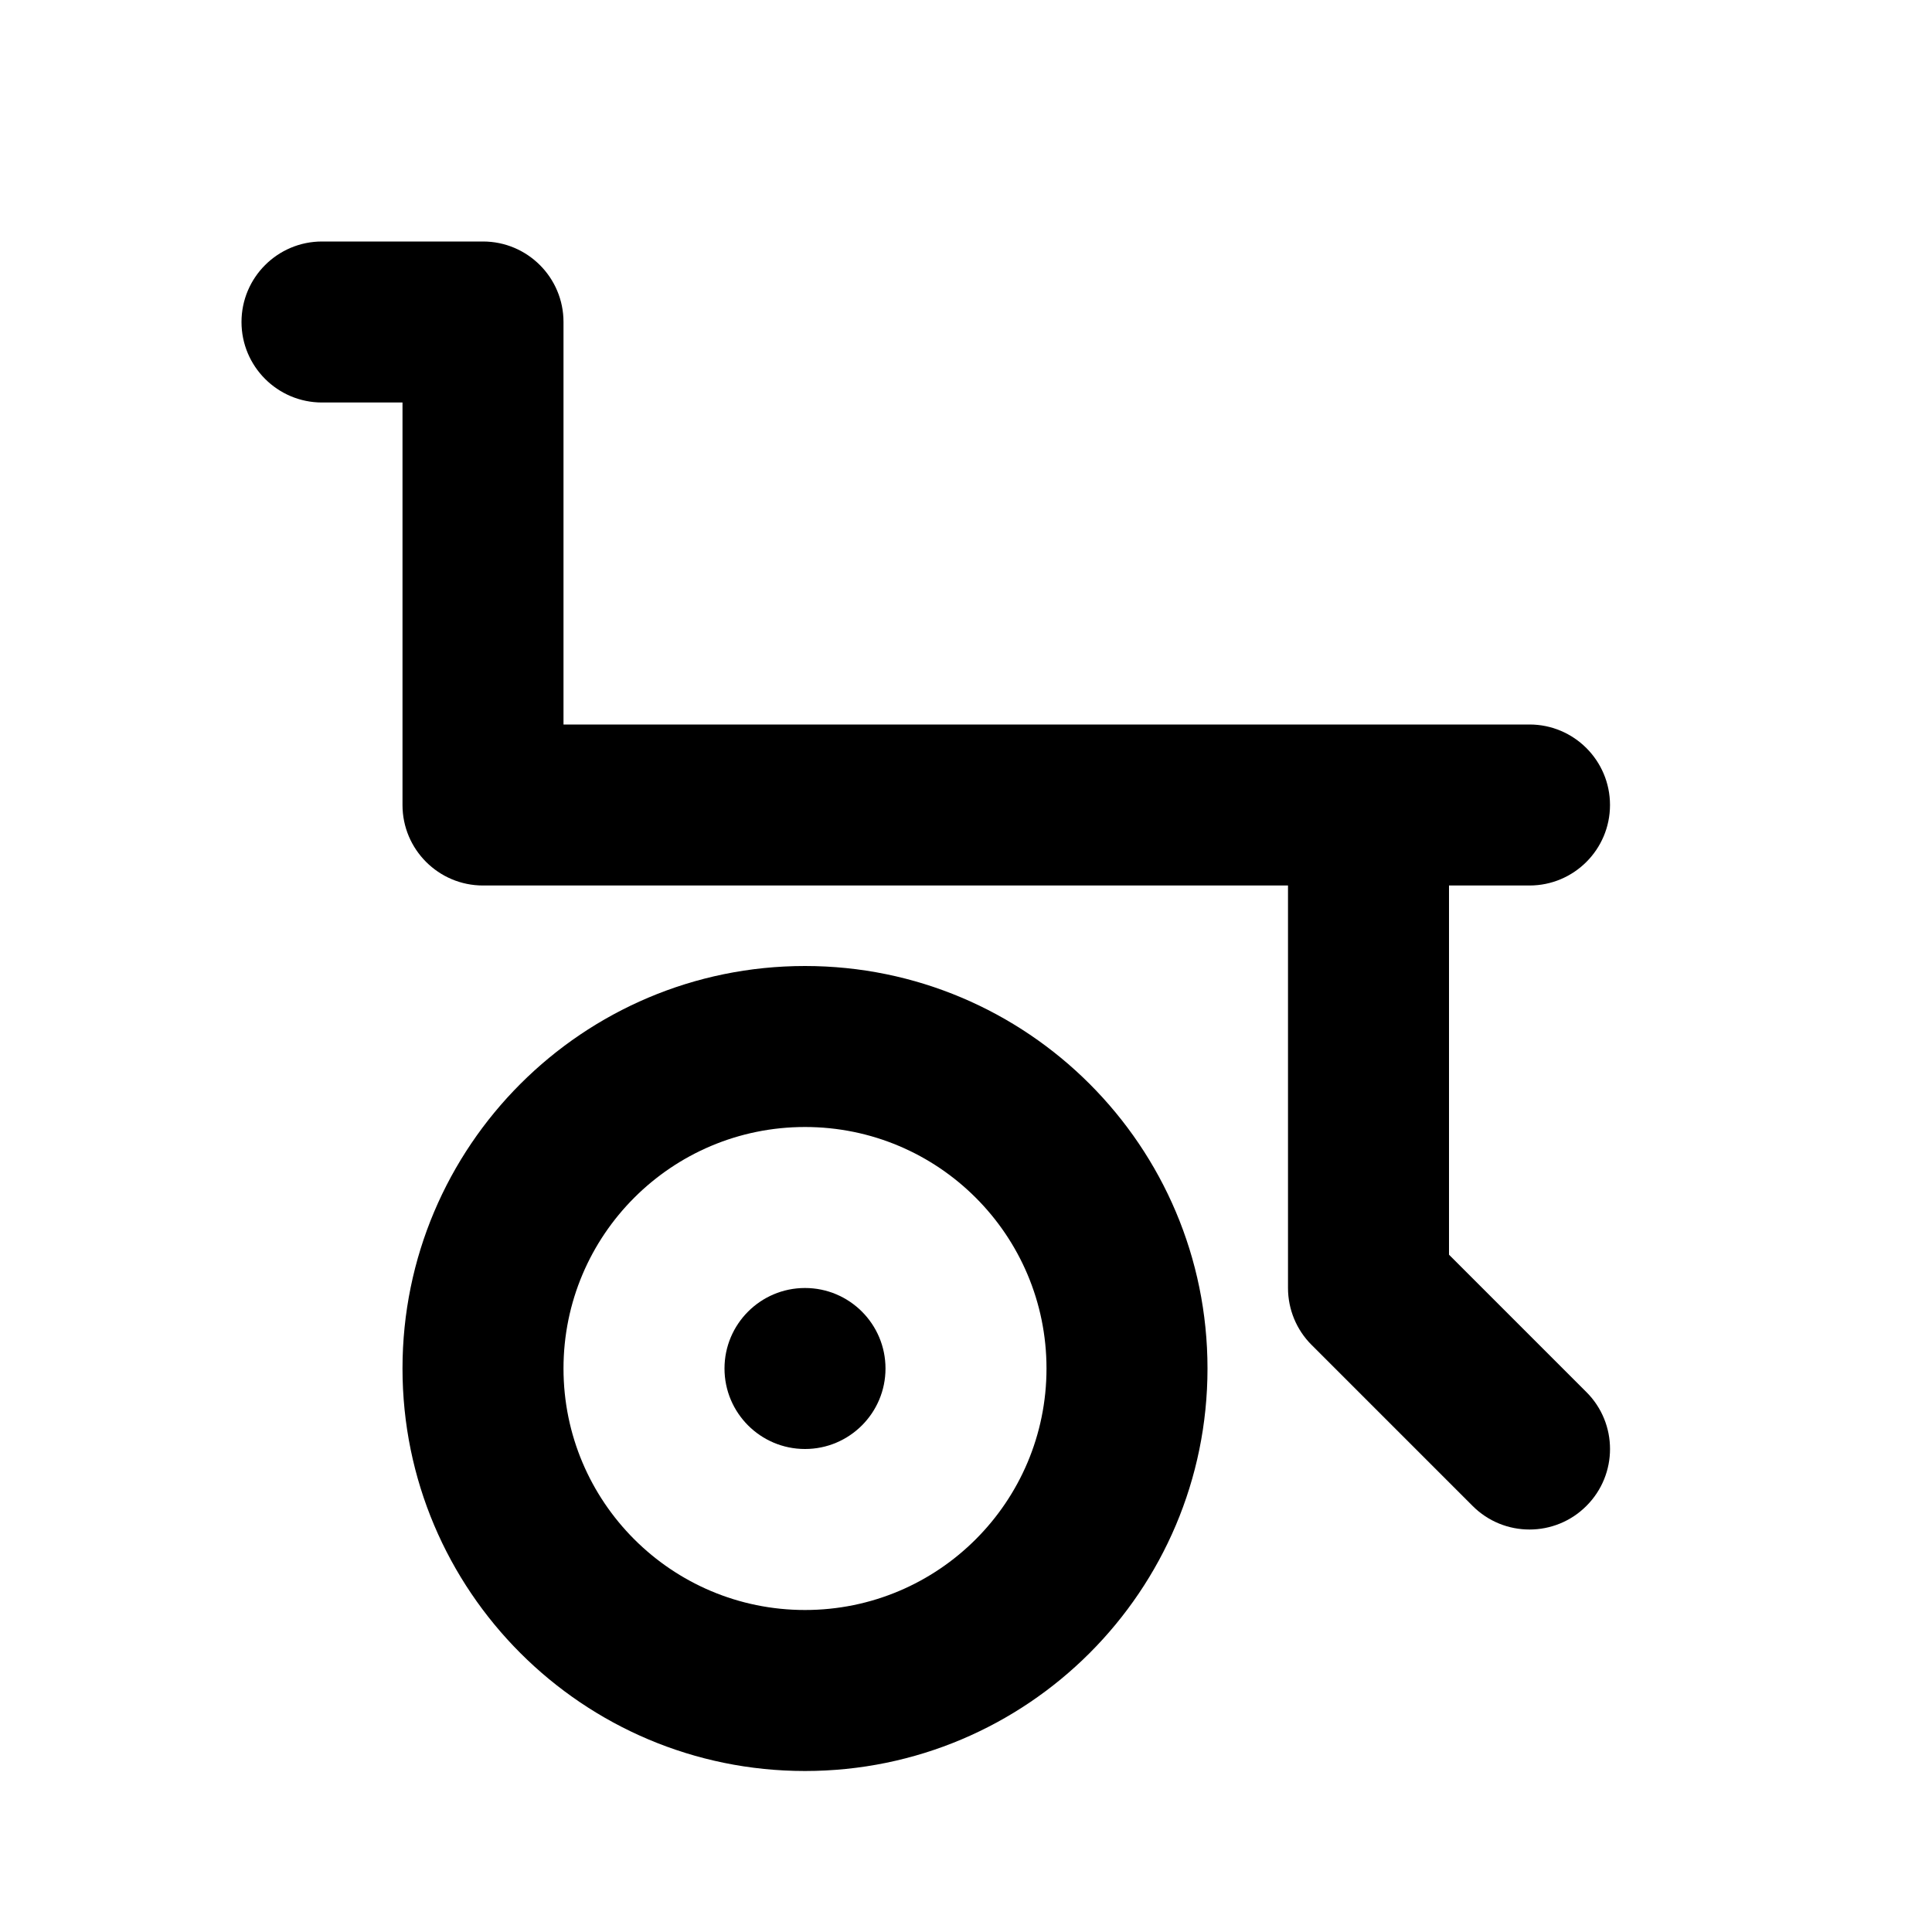
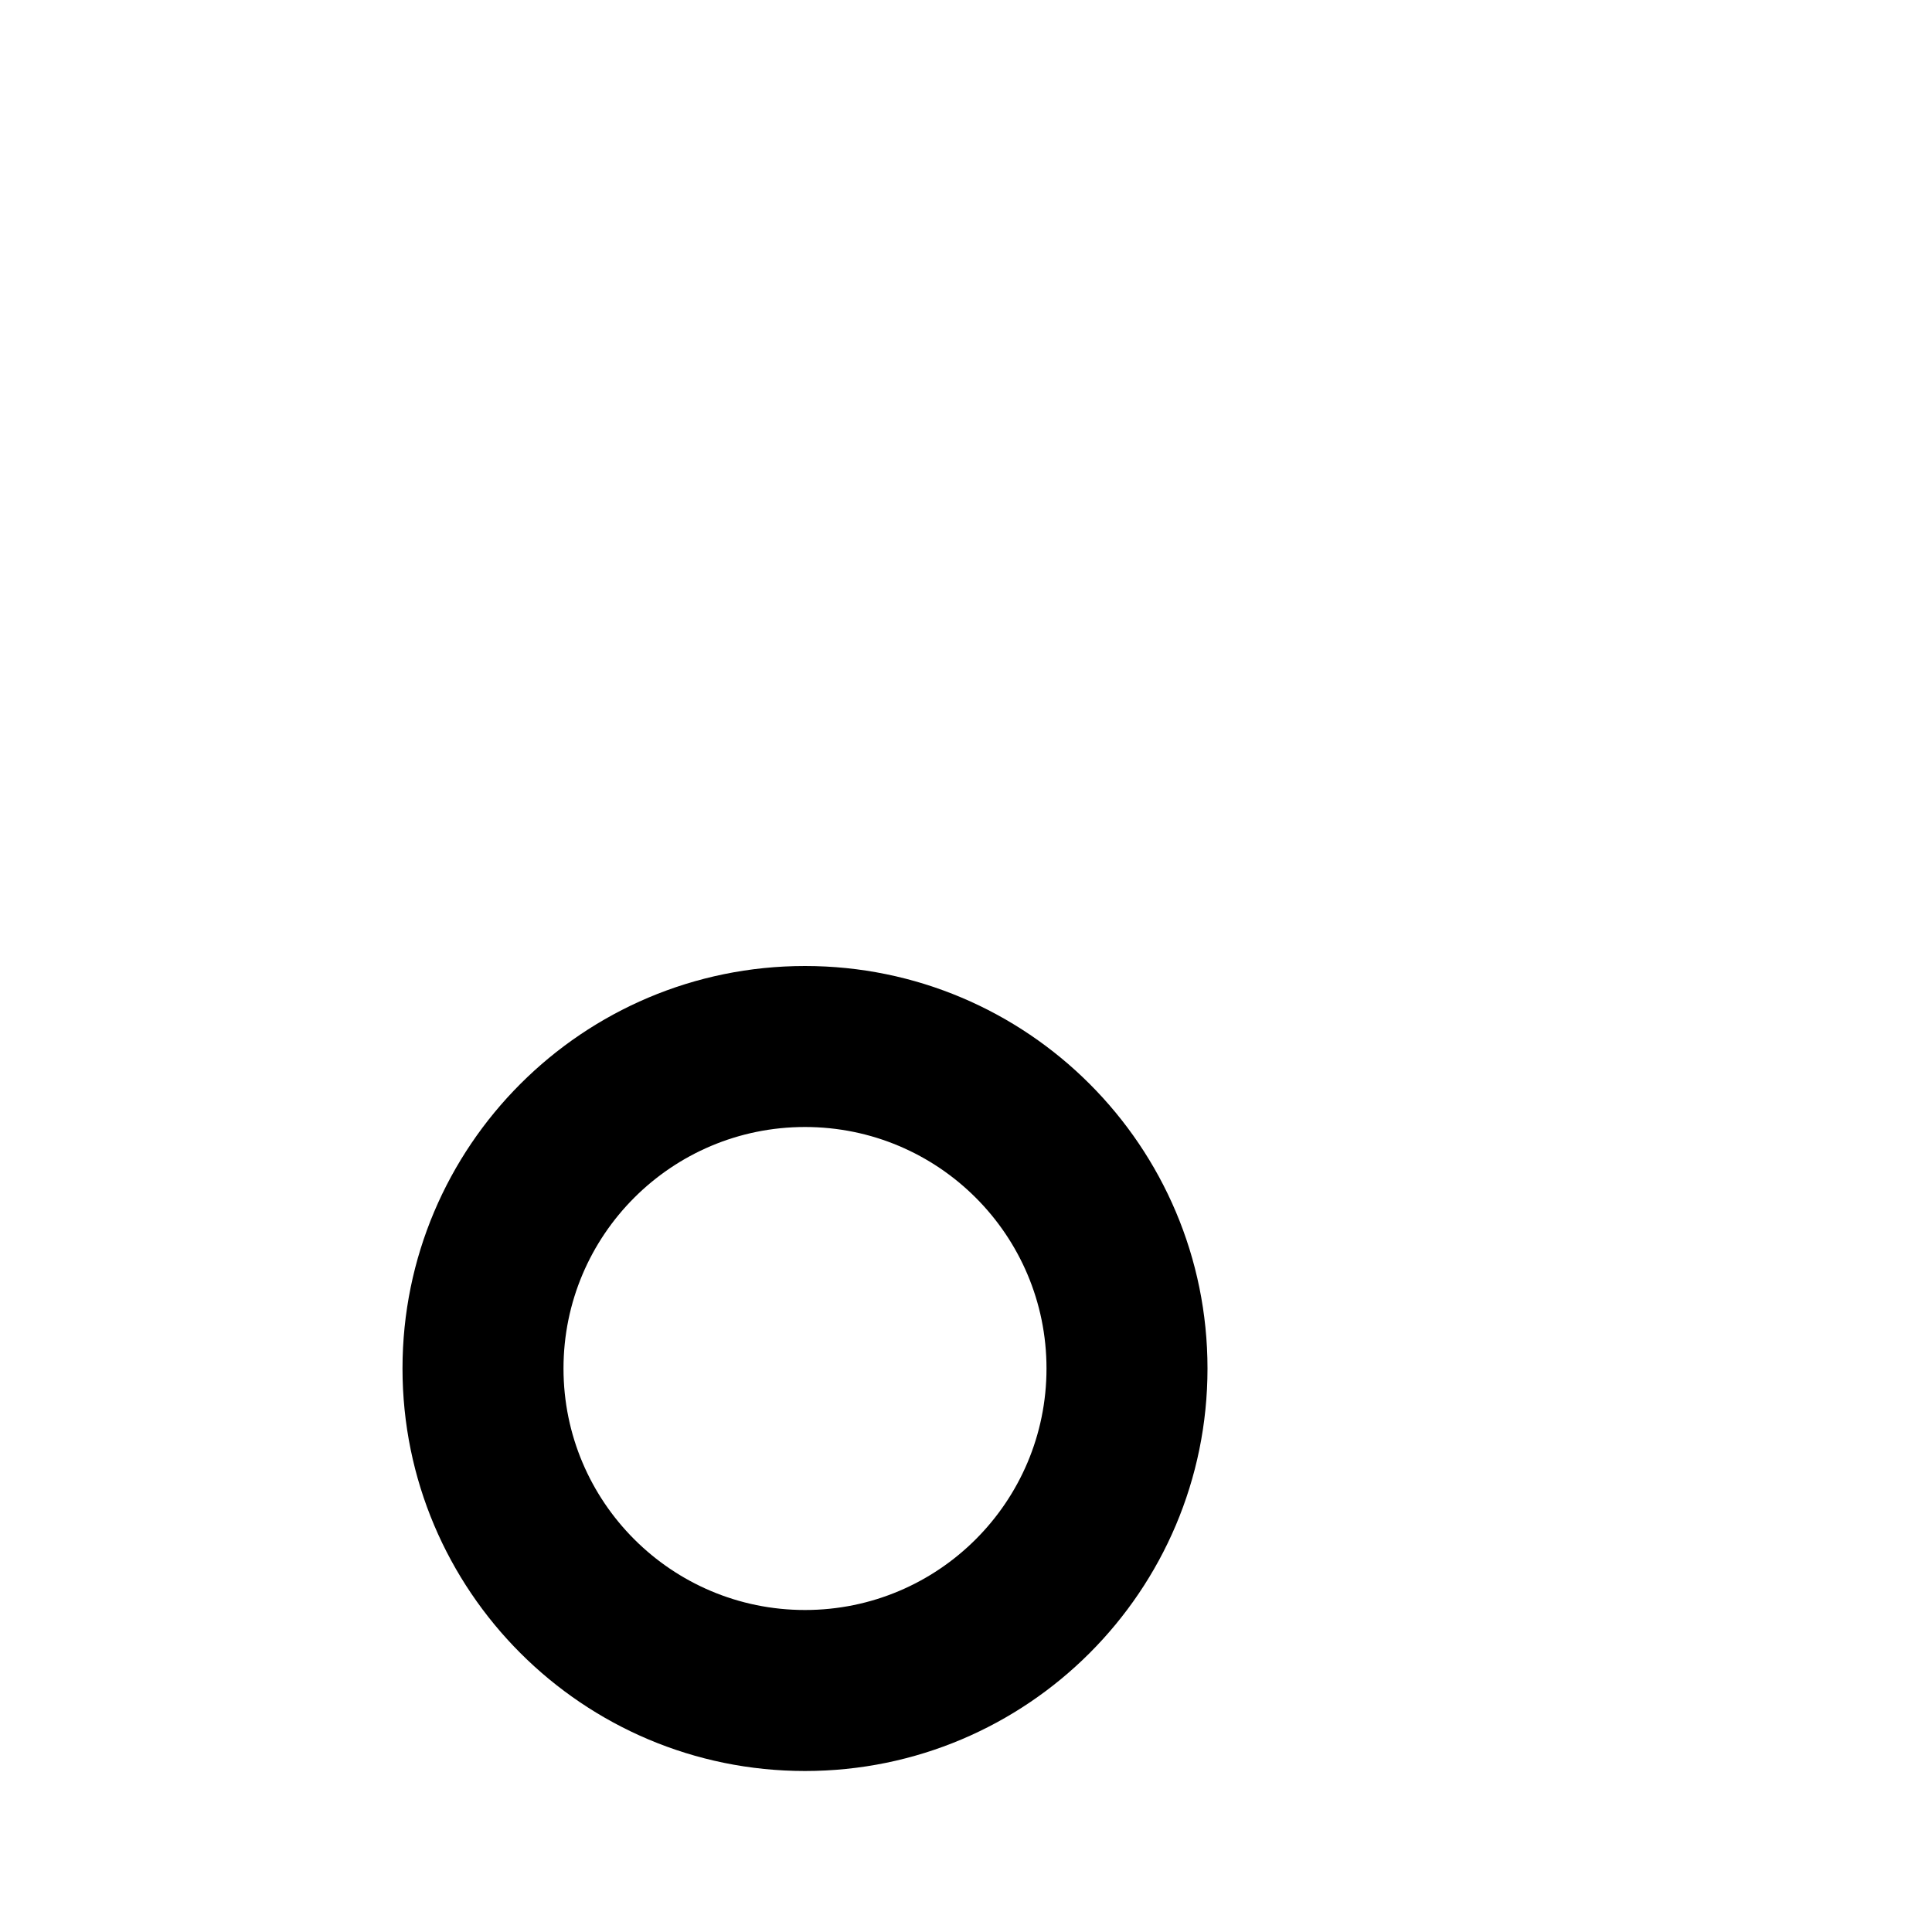
<svg xmlns="http://www.w3.org/2000/svg" width="24" height="24" viewBox="0 0 24 24" fill="none">
-   <path d="M4 3C3.448 3 3 3.448 3 4C3 4.552 3.448 5 4 5H5V10C5 10.552 5.448 11 6 11H16V16C16 16.265 16.105 16.52 16.293 16.707L18.293 18.707C18.683 19.098 19.317 19.098 19.707 18.707C20.098 18.317 20.098 17.683 19.707 17.293L18 15.586V11H19C19.552 11 20 10.552 20 10C20 9.448 19.552 9 19 9H7V4C7 3.448 6.552 3 6 3H4Z" fill="black" />
-   <path d="M10 18C10.552 18 11 17.552 11 17C11 16.448 10.552 16 10 16C9.448 16 9 16.448 9 17C9 17.552 9.448 18 10 18Z" fill="black" />
-   <path fill-rule="evenodd" clip-rule="evenodd" d="M15 17C15 19.761 12.761 22 10 22C7.239 22 5 19.761 5 17C5 14.239 7.239 12 10 12C12.761 12 15 14.239 15 17ZM13 17C13 18.657 11.657 20 10 20C8.343 20 7 18.657 7 17C7 15.343 8.343 14 10 14C11.657 14 13 15.343 13 17Z" fill="black" />
+   <path fill-rule="evenodd" clip-rule="evenodd" d="M15 17C15 19.761 12.761 22 10 22C7.239 22 5 19.761 5 17C5 14.239 7.239 12 10 12C12.761 12 15 14.239 15 17M13 17C13 18.657 11.657 20 10 20C8.343 20 7 18.657 7 17C7 15.343 8.343 14 10 14C11.657 14 13 15.343 13 17Z" fill="black" />
</svg>